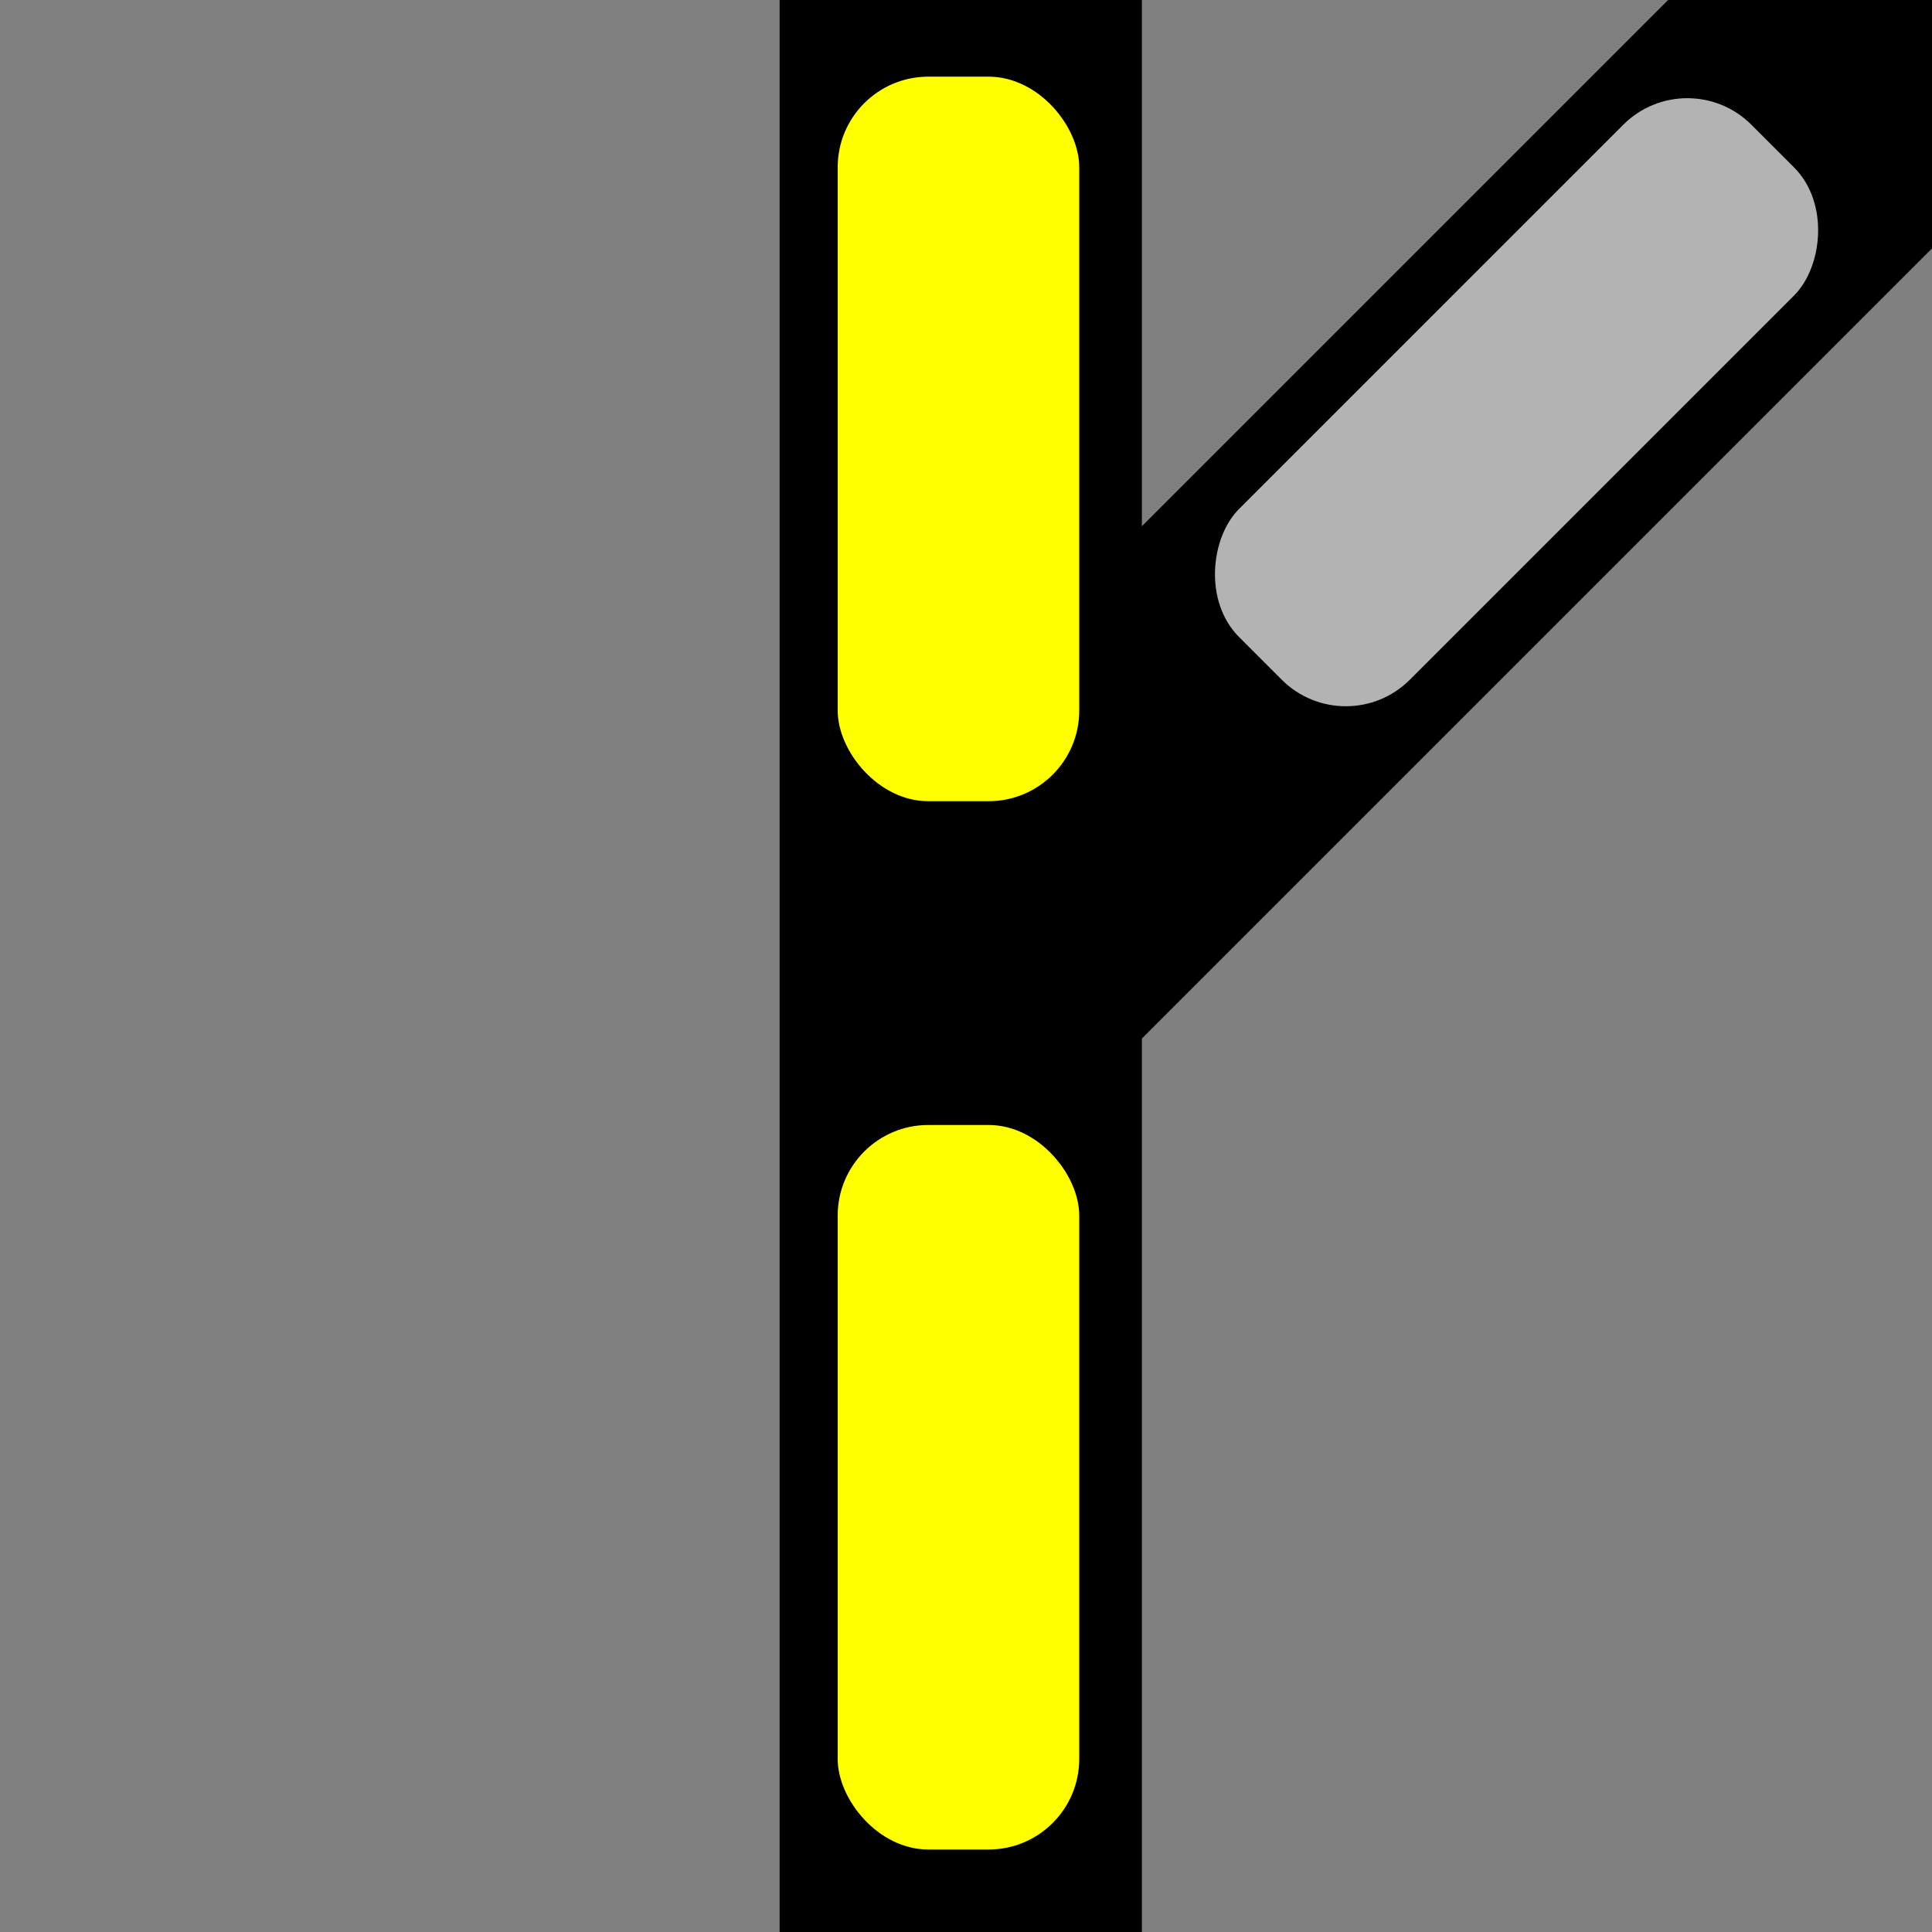
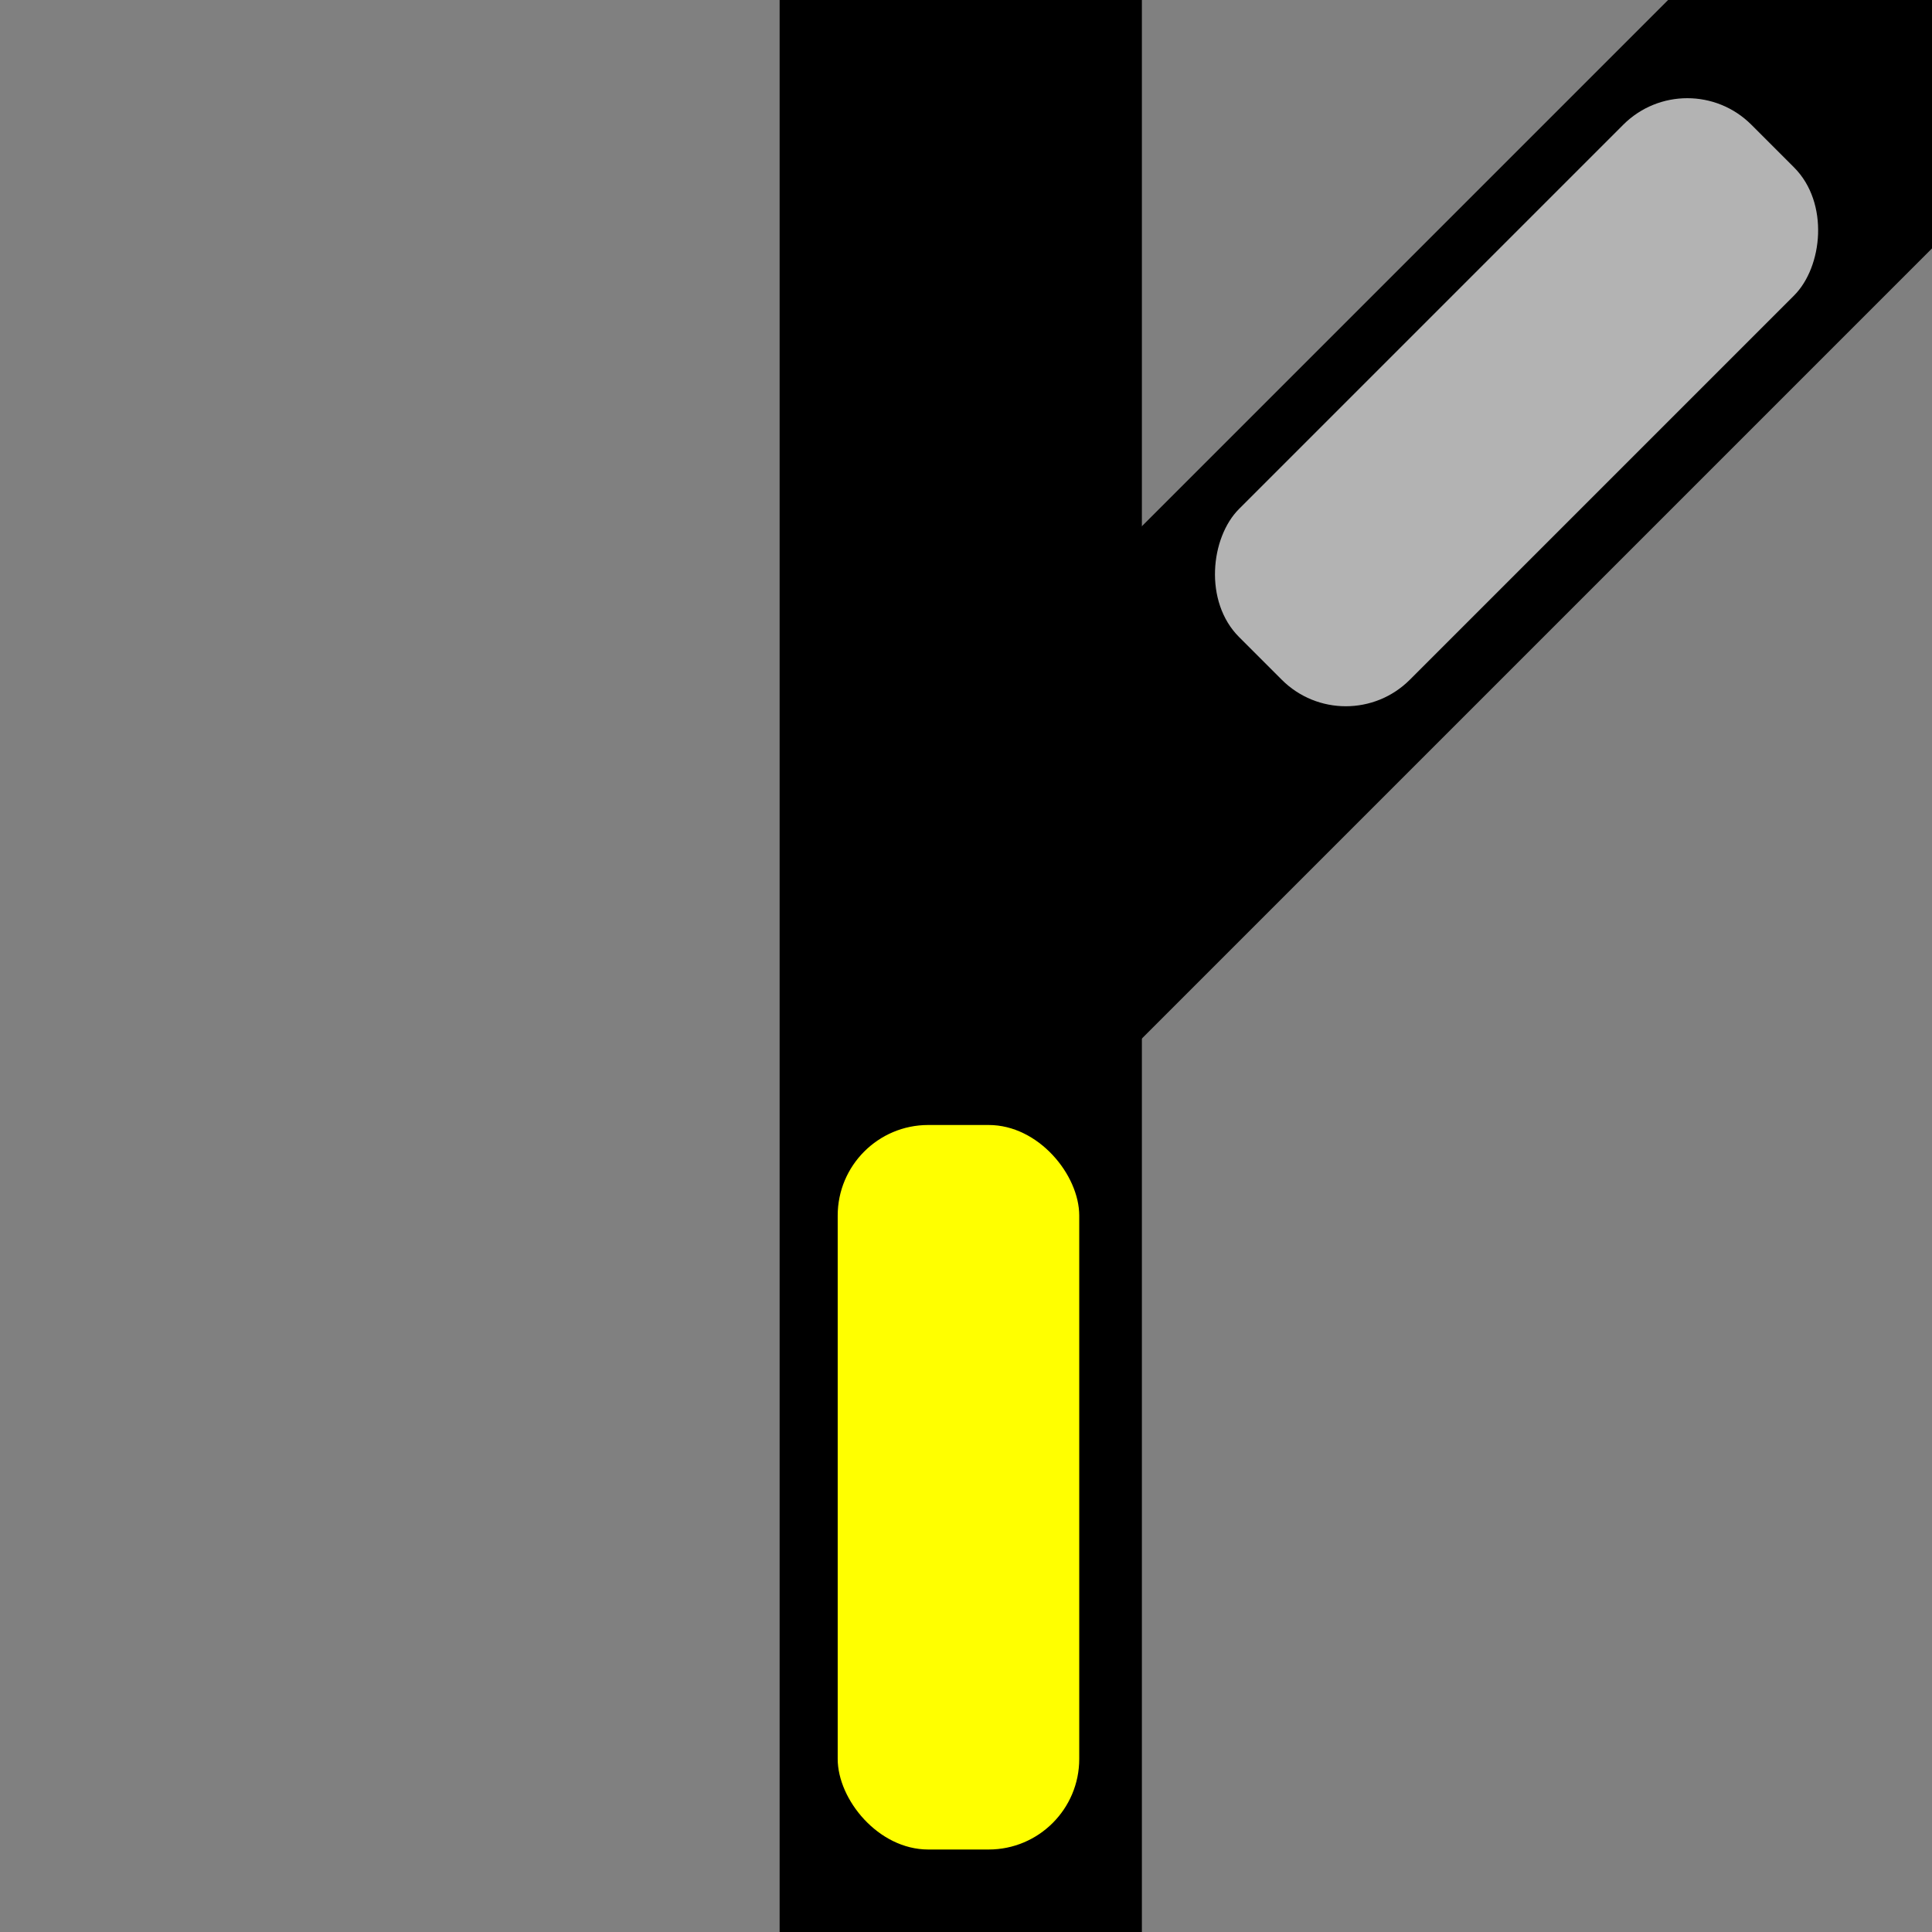
<svg xmlns="http://www.w3.org/2000/svg" xmlns:ns1="http://sodipodi.sourceforge.net/DTD/sodipodi-0.dtd" xmlns:ns2="http://www.inkscape.org/namespaces/inkscape" ns1:docname="right_closed_0.svg" ns2:version="1.0rc1 (09960d6, 2020-04-09)" id="svg8" version="1.1" viewBox="0 0 16.933 16.933" height="64" width="64" ns2:export-filename="/Users/konrad/Documents/Domino Panel/Straight/straight_90.png" ns2:export-xdpi="96" ns2:export-ydpi="96">
  <rect x="0" y="0" width="16.933" height="16.933" fill="#808080" stroke="none" />
  <defs id="defs2" />
  <ns1:namedview ns2:snap-grids="true" ns2:window-maximized="0" ns2:window-y="23" ns2:window-x="0" ns2:window-height="943" ns2:window-width="1252" fit-margin-bottom="0" fit-margin-right="0" fit-margin-left="0" fit-margin-top="0" units="px" showgrid="false" ns2:document-rotation="0" ns2:current-layer="layer1" ns2:document-units="px" ns2:cy="20.264268" ns2:cx="22.944218" ns2:zoom="11.484375" ns2:pageshadow="2" ns2:pageopacity="0.0" borderopacity="1.0" bordercolor="#666666" pagecolor="#ffffff" id="base" />
  <g id="layer1" ns2:groupmode="layer" ns2:label="Layer 1">
    <rect transform="scale(-1)" y="-16.933" x="-10.008" height="16.933" width="3.175" id="rect28" style="fill:#000000;fill-rule:evenodd;stroke-width:0.198" />
    <rect style="fill:#000000;fill-rule:evenodd;stroke-width:0.198" id="rect28-2" width="3.175" height="16.933" x="-13.513" y="-0.609" transform="rotate(-135)" />
    <rect style="fill:#ffff00;stroke-width:0.265" id="rect1016" width="2.117" height="6.35" x="7.342" y="9.86" rx="0.794" />
-     <rect rx="0.794" y="0.672" x="7.342" height="6.35" width="2.117" id="rect1016-9" style="fill:#ffff00;stroke-width:0.265" />
    <rect style="fill:#b3b3b3;stroke-width:0.265" id="rect1016-9-0" width="2.117" height="6.35" x="10.833" y="-10.081" rx="0.794" transform="rotate(45)" />
  </g>
</svg>